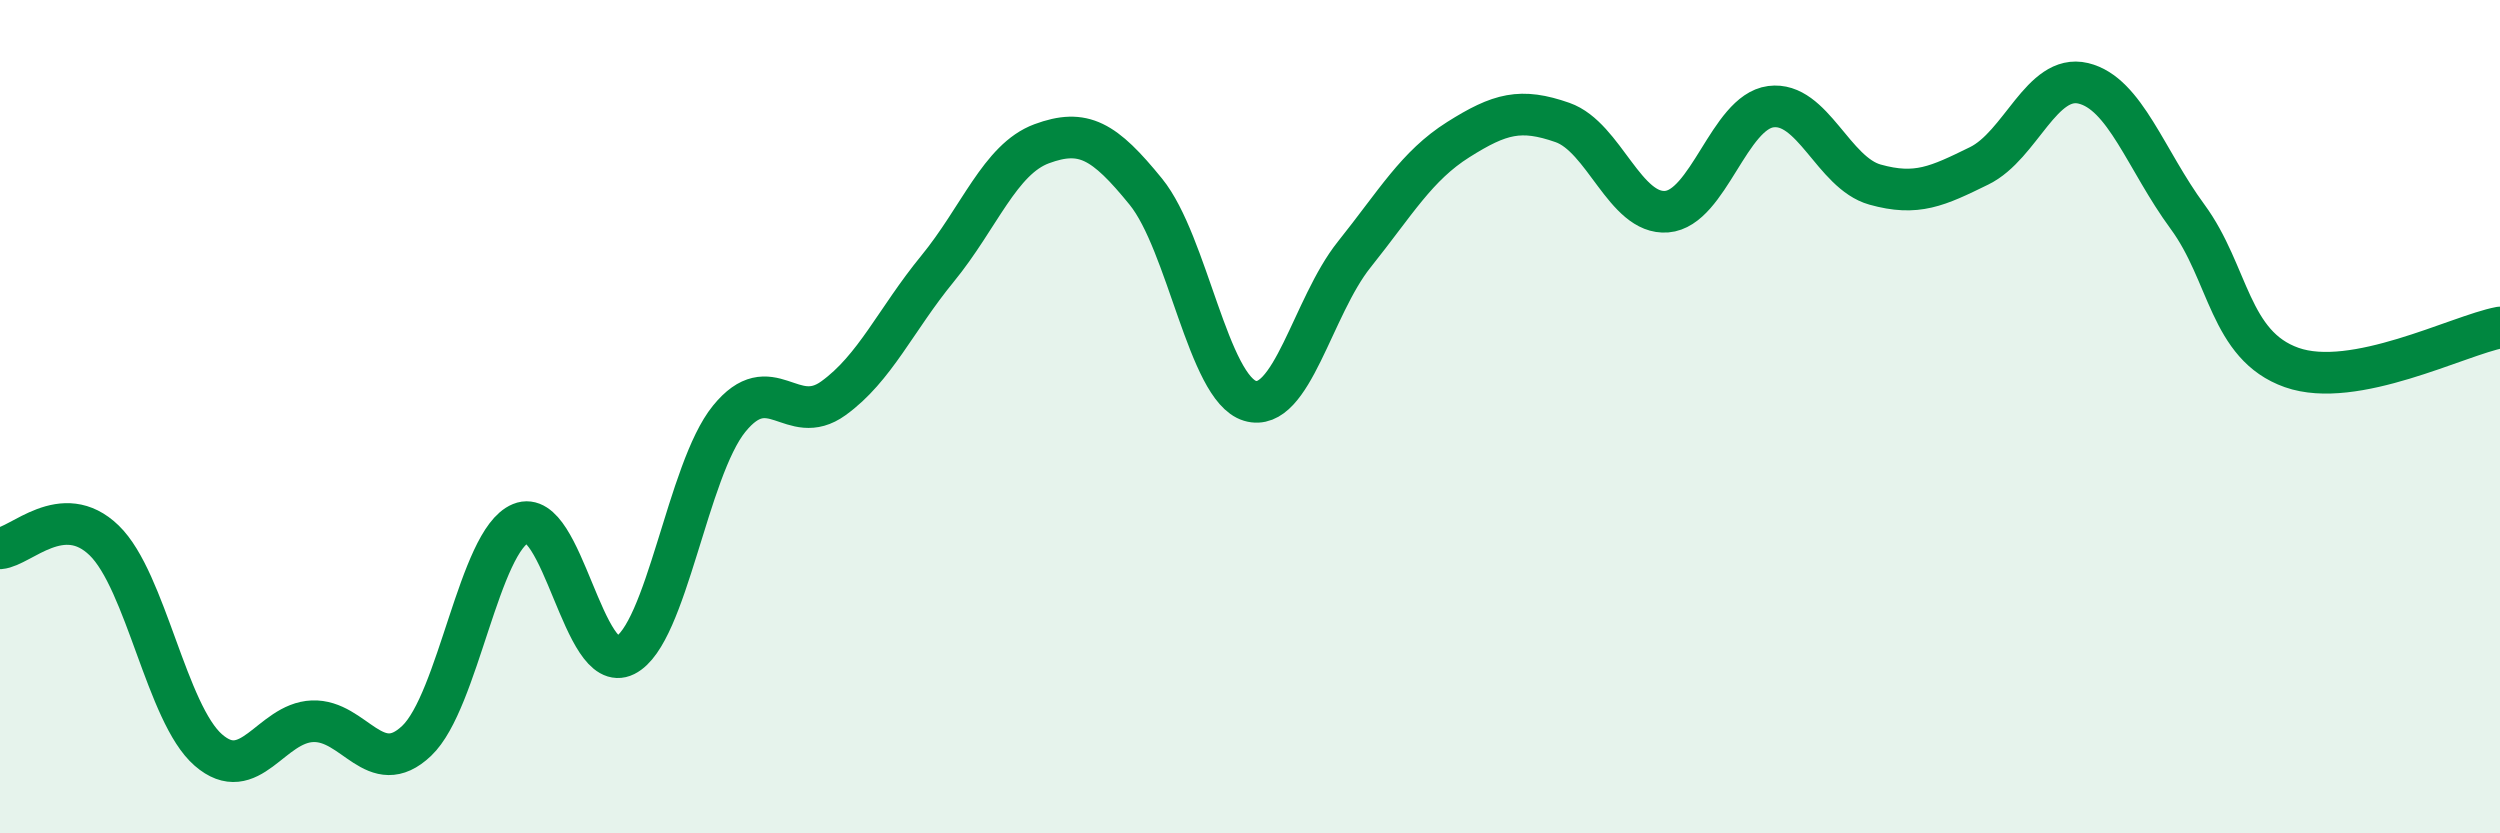
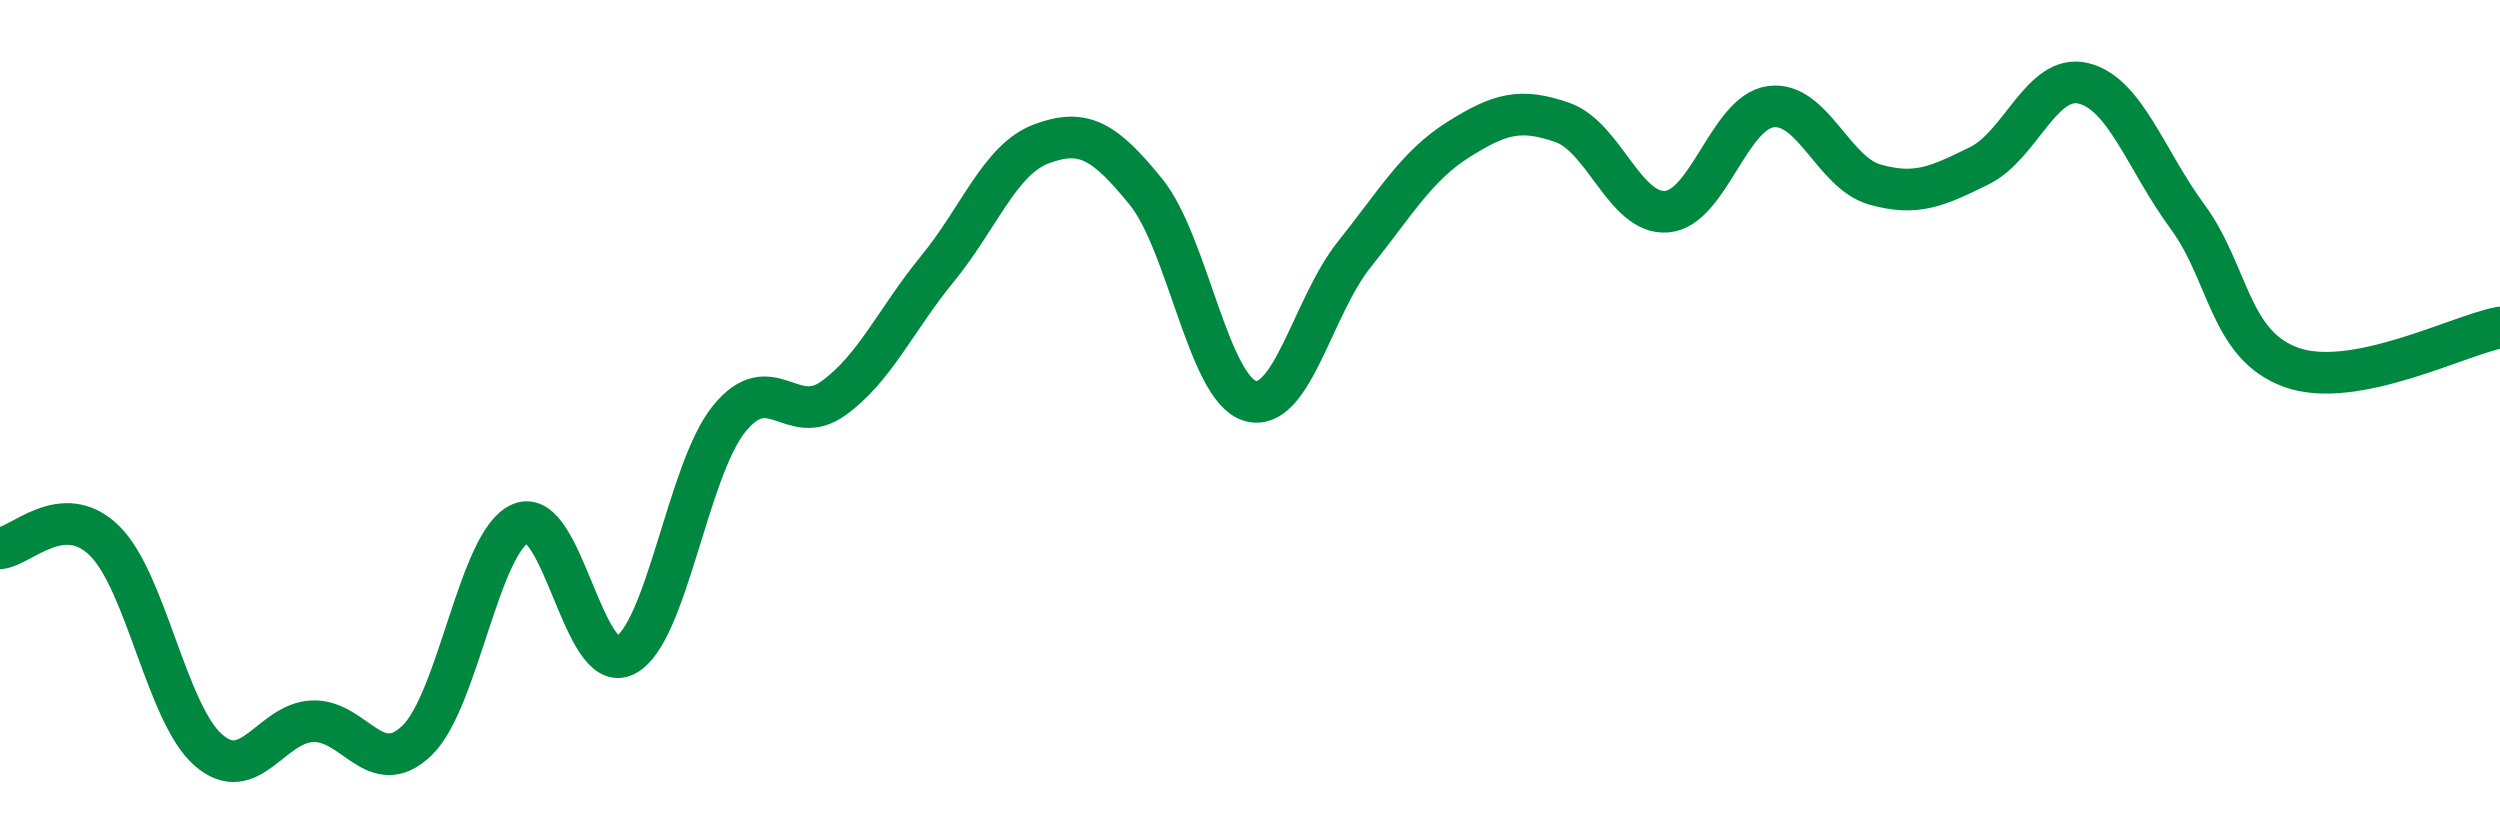
<svg xmlns="http://www.w3.org/2000/svg" width="60" height="20" viewBox="0 0 60 20">
-   <path d="M 0,13.16 C 0.5,13.12 1.5,12 2.5,12.97 C 3.5,13.94 4,17.13 5,18 C 6,18.87 6.5,17.35 7.5,17.31 C 8.5,17.27 9,18.73 10,17.78 C 11,16.83 11.5,12.97 12.5,12.56 C 13.5,12.15 14,16.23 15,15.73 C 16,15.23 16.5,11.28 17.5,10.05 C 18.5,8.82 19,10.28 20,9.56 C 21,8.84 21.5,7.67 22.5,6.45 C 23.5,5.23 24,3.82 25,3.45 C 26,3.08 26.5,3.37 27.5,4.6 C 28.5,5.83 29,9.32 30,9.62 C 31,9.92 31.5,7.36 32.5,6.11 C 33.5,4.86 34,3.98 35,3.35 C 36,2.72 36.5,2.59 37.5,2.94 C 38.5,3.29 39,5.16 40,5.08 C 41,5 41.5,2.69 42.5,2.56 C 43.5,2.43 44,4.15 45,4.43 C 46,4.71 46.5,4.47 47.5,3.98 C 48.5,3.49 49,1.76 50,2 C 51,2.24 51.5,3.84 52.5,5.2 C 53.5,6.56 53.5,8.29 55,8.82 C 56.5,9.35 59,8.05 60,7.86L60 20L0 20Z" fill="#008740" opacity="0.1" stroke-linecap="round" stroke-linejoin="round" />
  <path d="M 0,13.16 C 0.5,13.12 1.5,12 2.5,12.97 C 3.5,13.94 4,17.13 5,18 C 6,18.87 6.5,17.35 7.5,17.31 C 8.5,17.27 9,18.73 10,17.78 C 11,16.83 11.5,12.97 12.5,12.56 C 13.5,12.15 14,16.23 15,15.73 C 16,15.23 16.5,11.28 17.5,10.05 C 18.5,8.82 19,10.28 20,9.56 C 21,8.84 21.5,7.67 22.5,6.45 C 23.5,5.23 24,3.82 25,3.45 C 26,3.08 26.5,3.37 27.5,4.6 C 28.5,5.83 29,9.32 30,9.62 C 31,9.92 31.5,7.36 32.5,6.11 C 33.5,4.86 34,3.98 35,3.35 C 36,2.72 36.5,2.59 37.5,2.94 C 38.5,3.29 39,5.16 40,5.08 C 41,5 41.5,2.69 42.5,2.56 C 43.5,2.43 44,4.15 45,4.43 C 46,4.71 46.5,4.47 47.5,3.98 C 48.5,3.49 49,1.76 50,2 C 51,2.24 51.5,3.84 52.5,5.2 C 53.5,6.56 53.5,8.29 55,8.82 C 56.5,9.35 59,8.05 60,7.86" stroke="#008740" stroke-width="1" fill="none" stroke-linecap="round" stroke-linejoin="round" />
</svg>